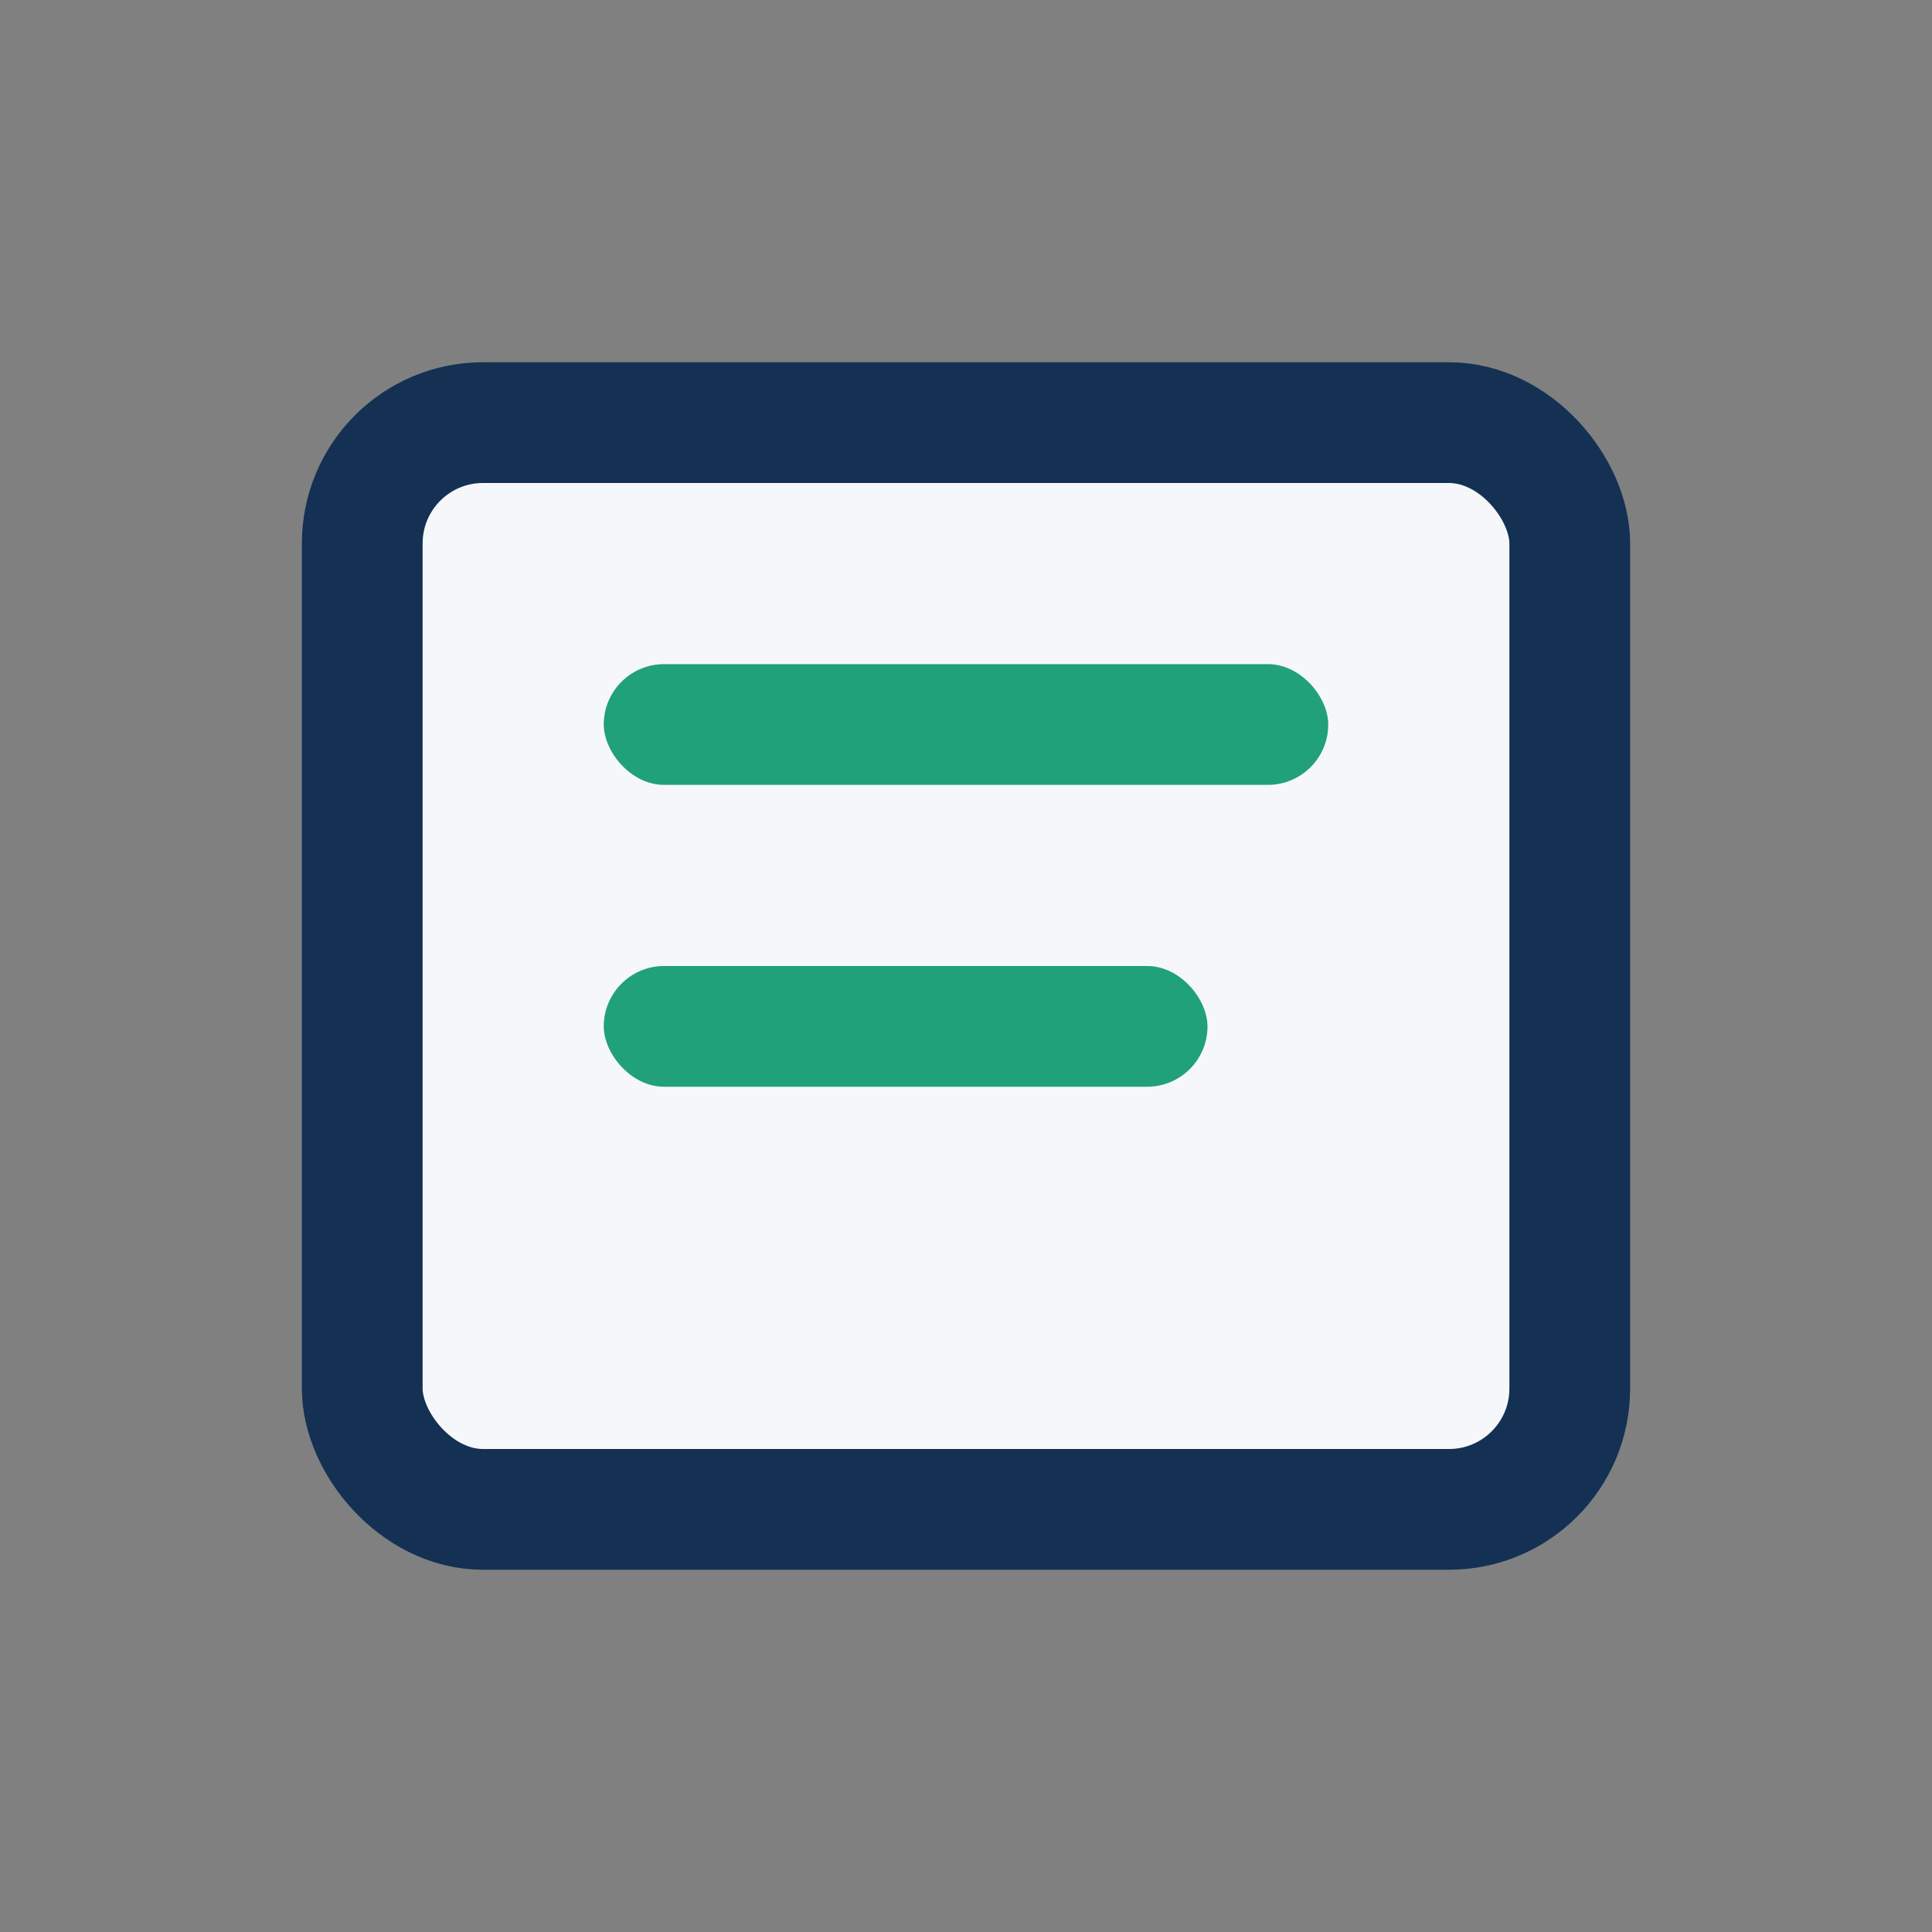
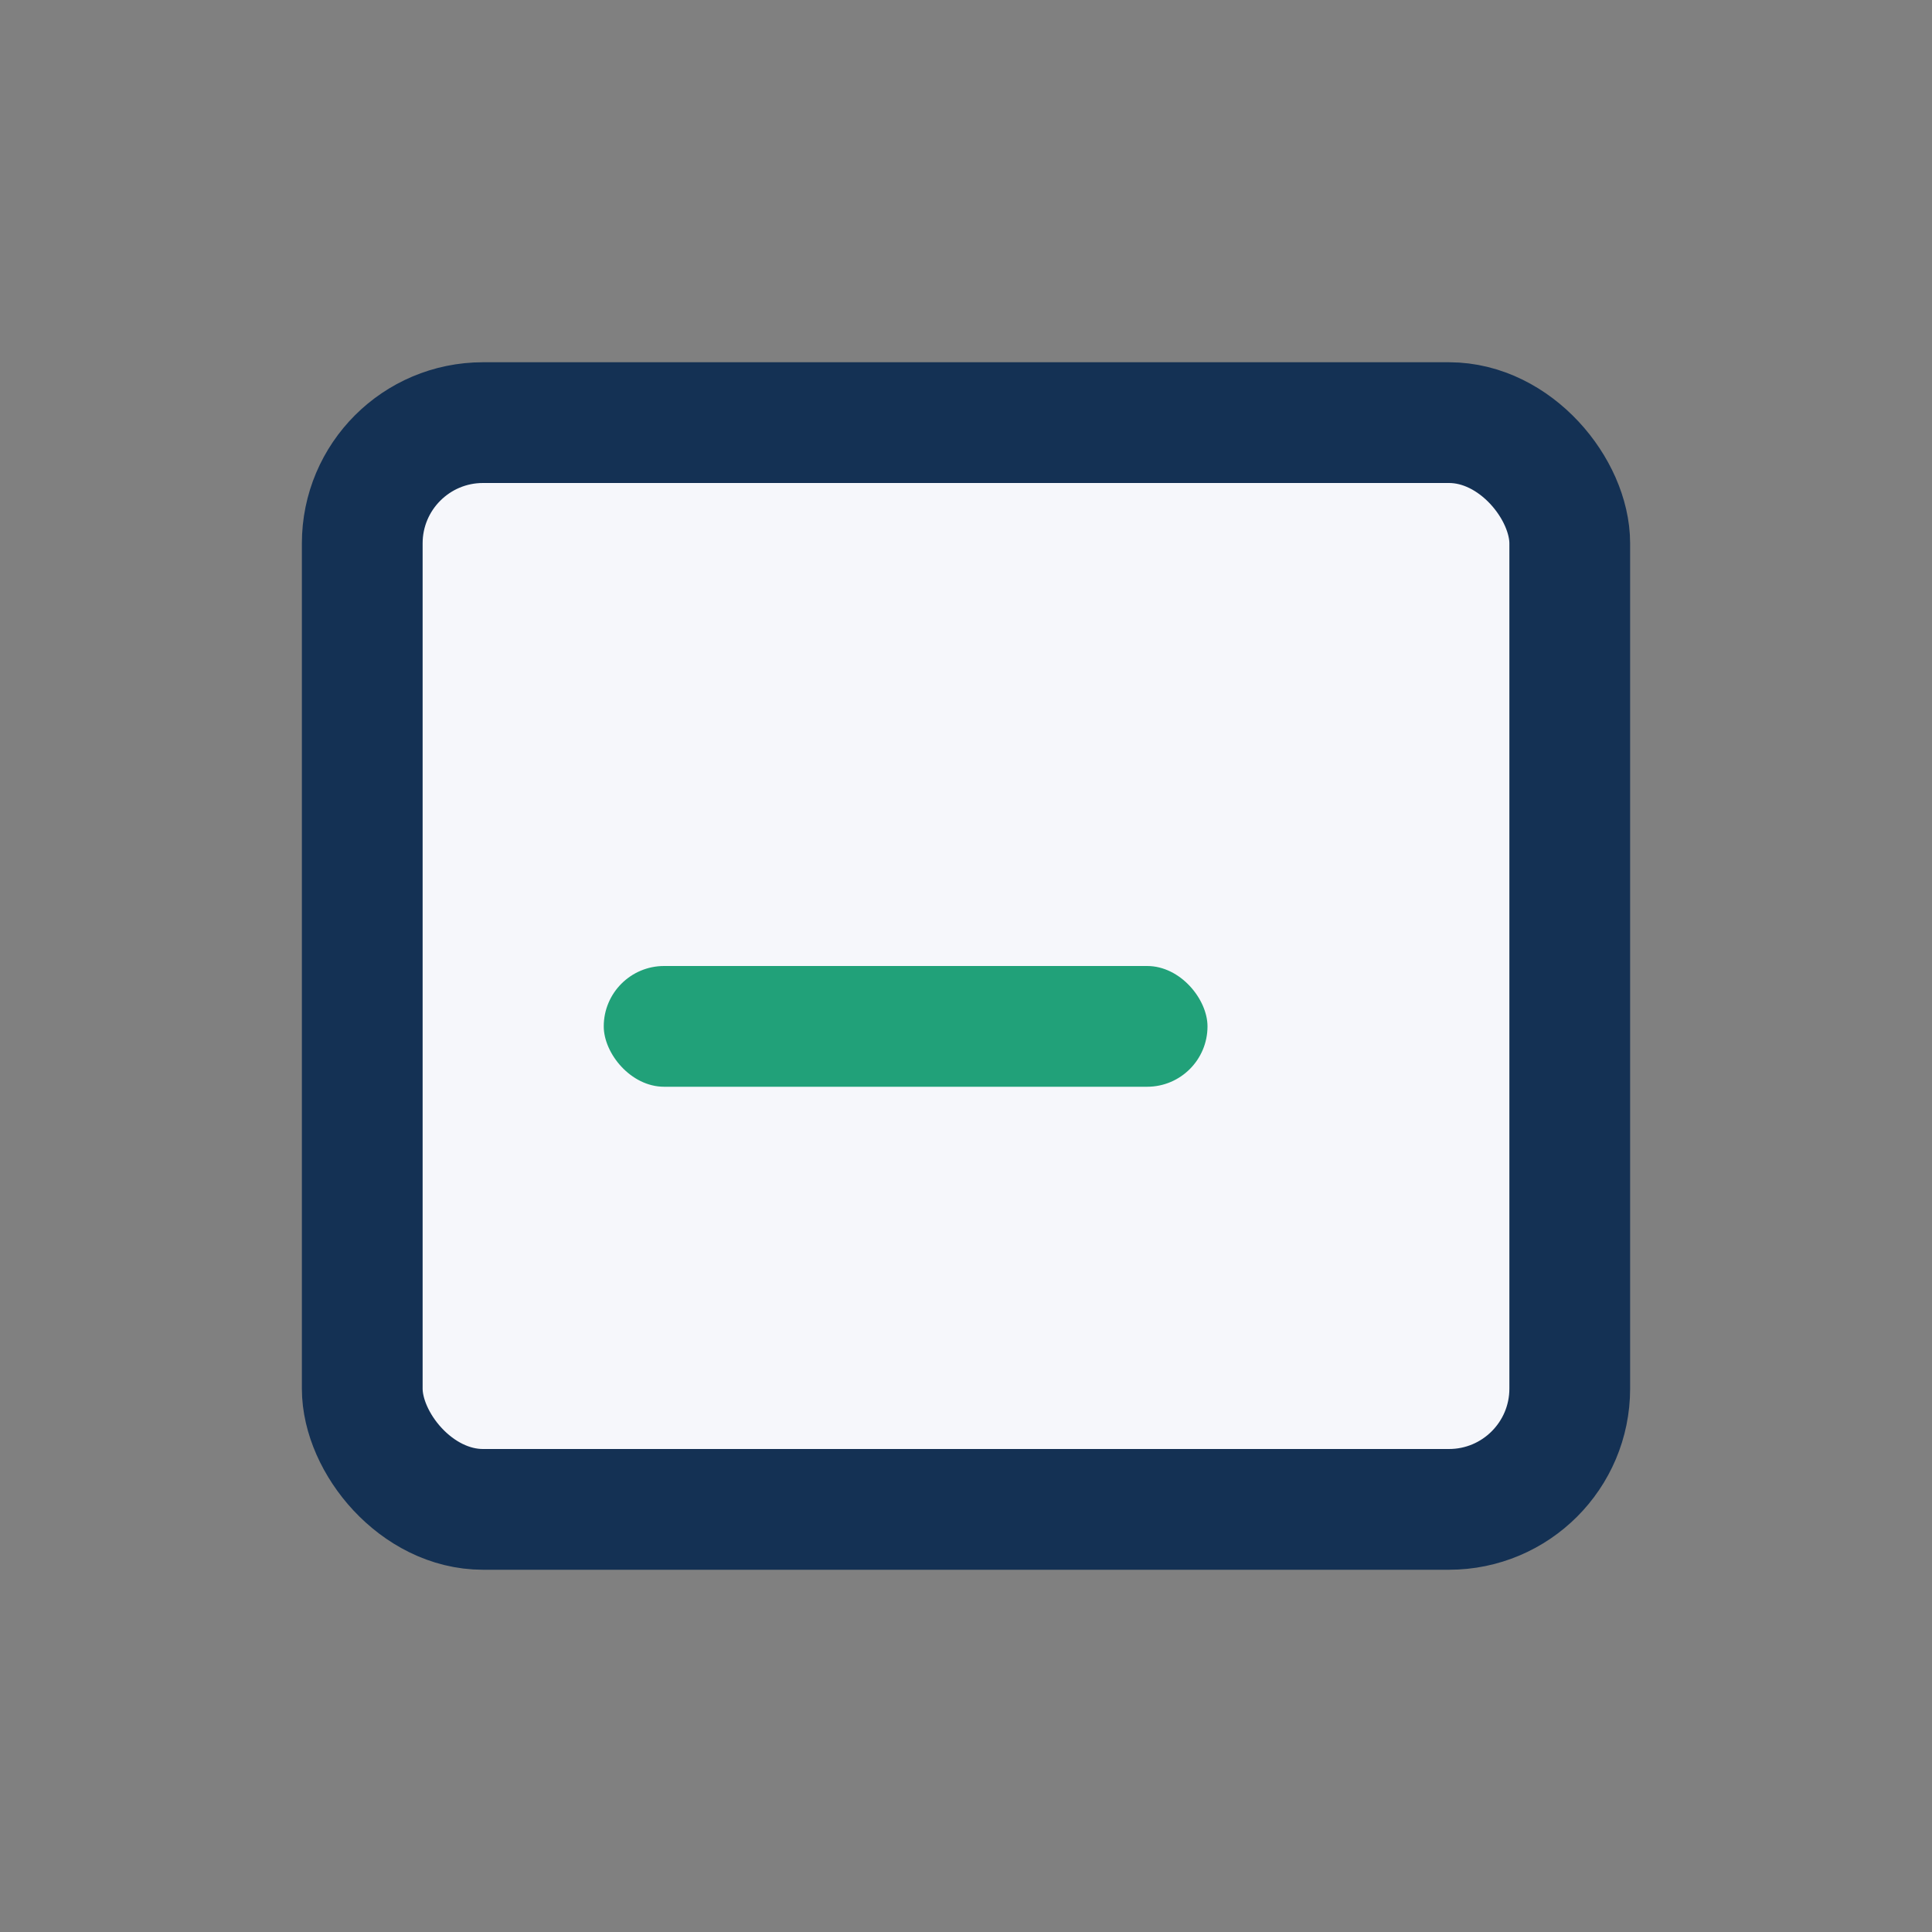
<svg xmlns="http://www.w3.org/2000/svg" width="32" height="32" viewBox="0 0 32 32">
  <rect x="0" y="0" width="32" height="32" fill="#808080" stroke="none" />
  <rect x="6" y="7" width="20" height="18" rx="2" fill="#F6F7FB" stroke="#143154" stroke-width="2" />
-   <rect x="10" y="11" width="12" height="2" rx="1" fill="#21A179" />
  <rect x="10" y="16" width="10" height="2" rx="1" fill="#21A179" />
</svg>